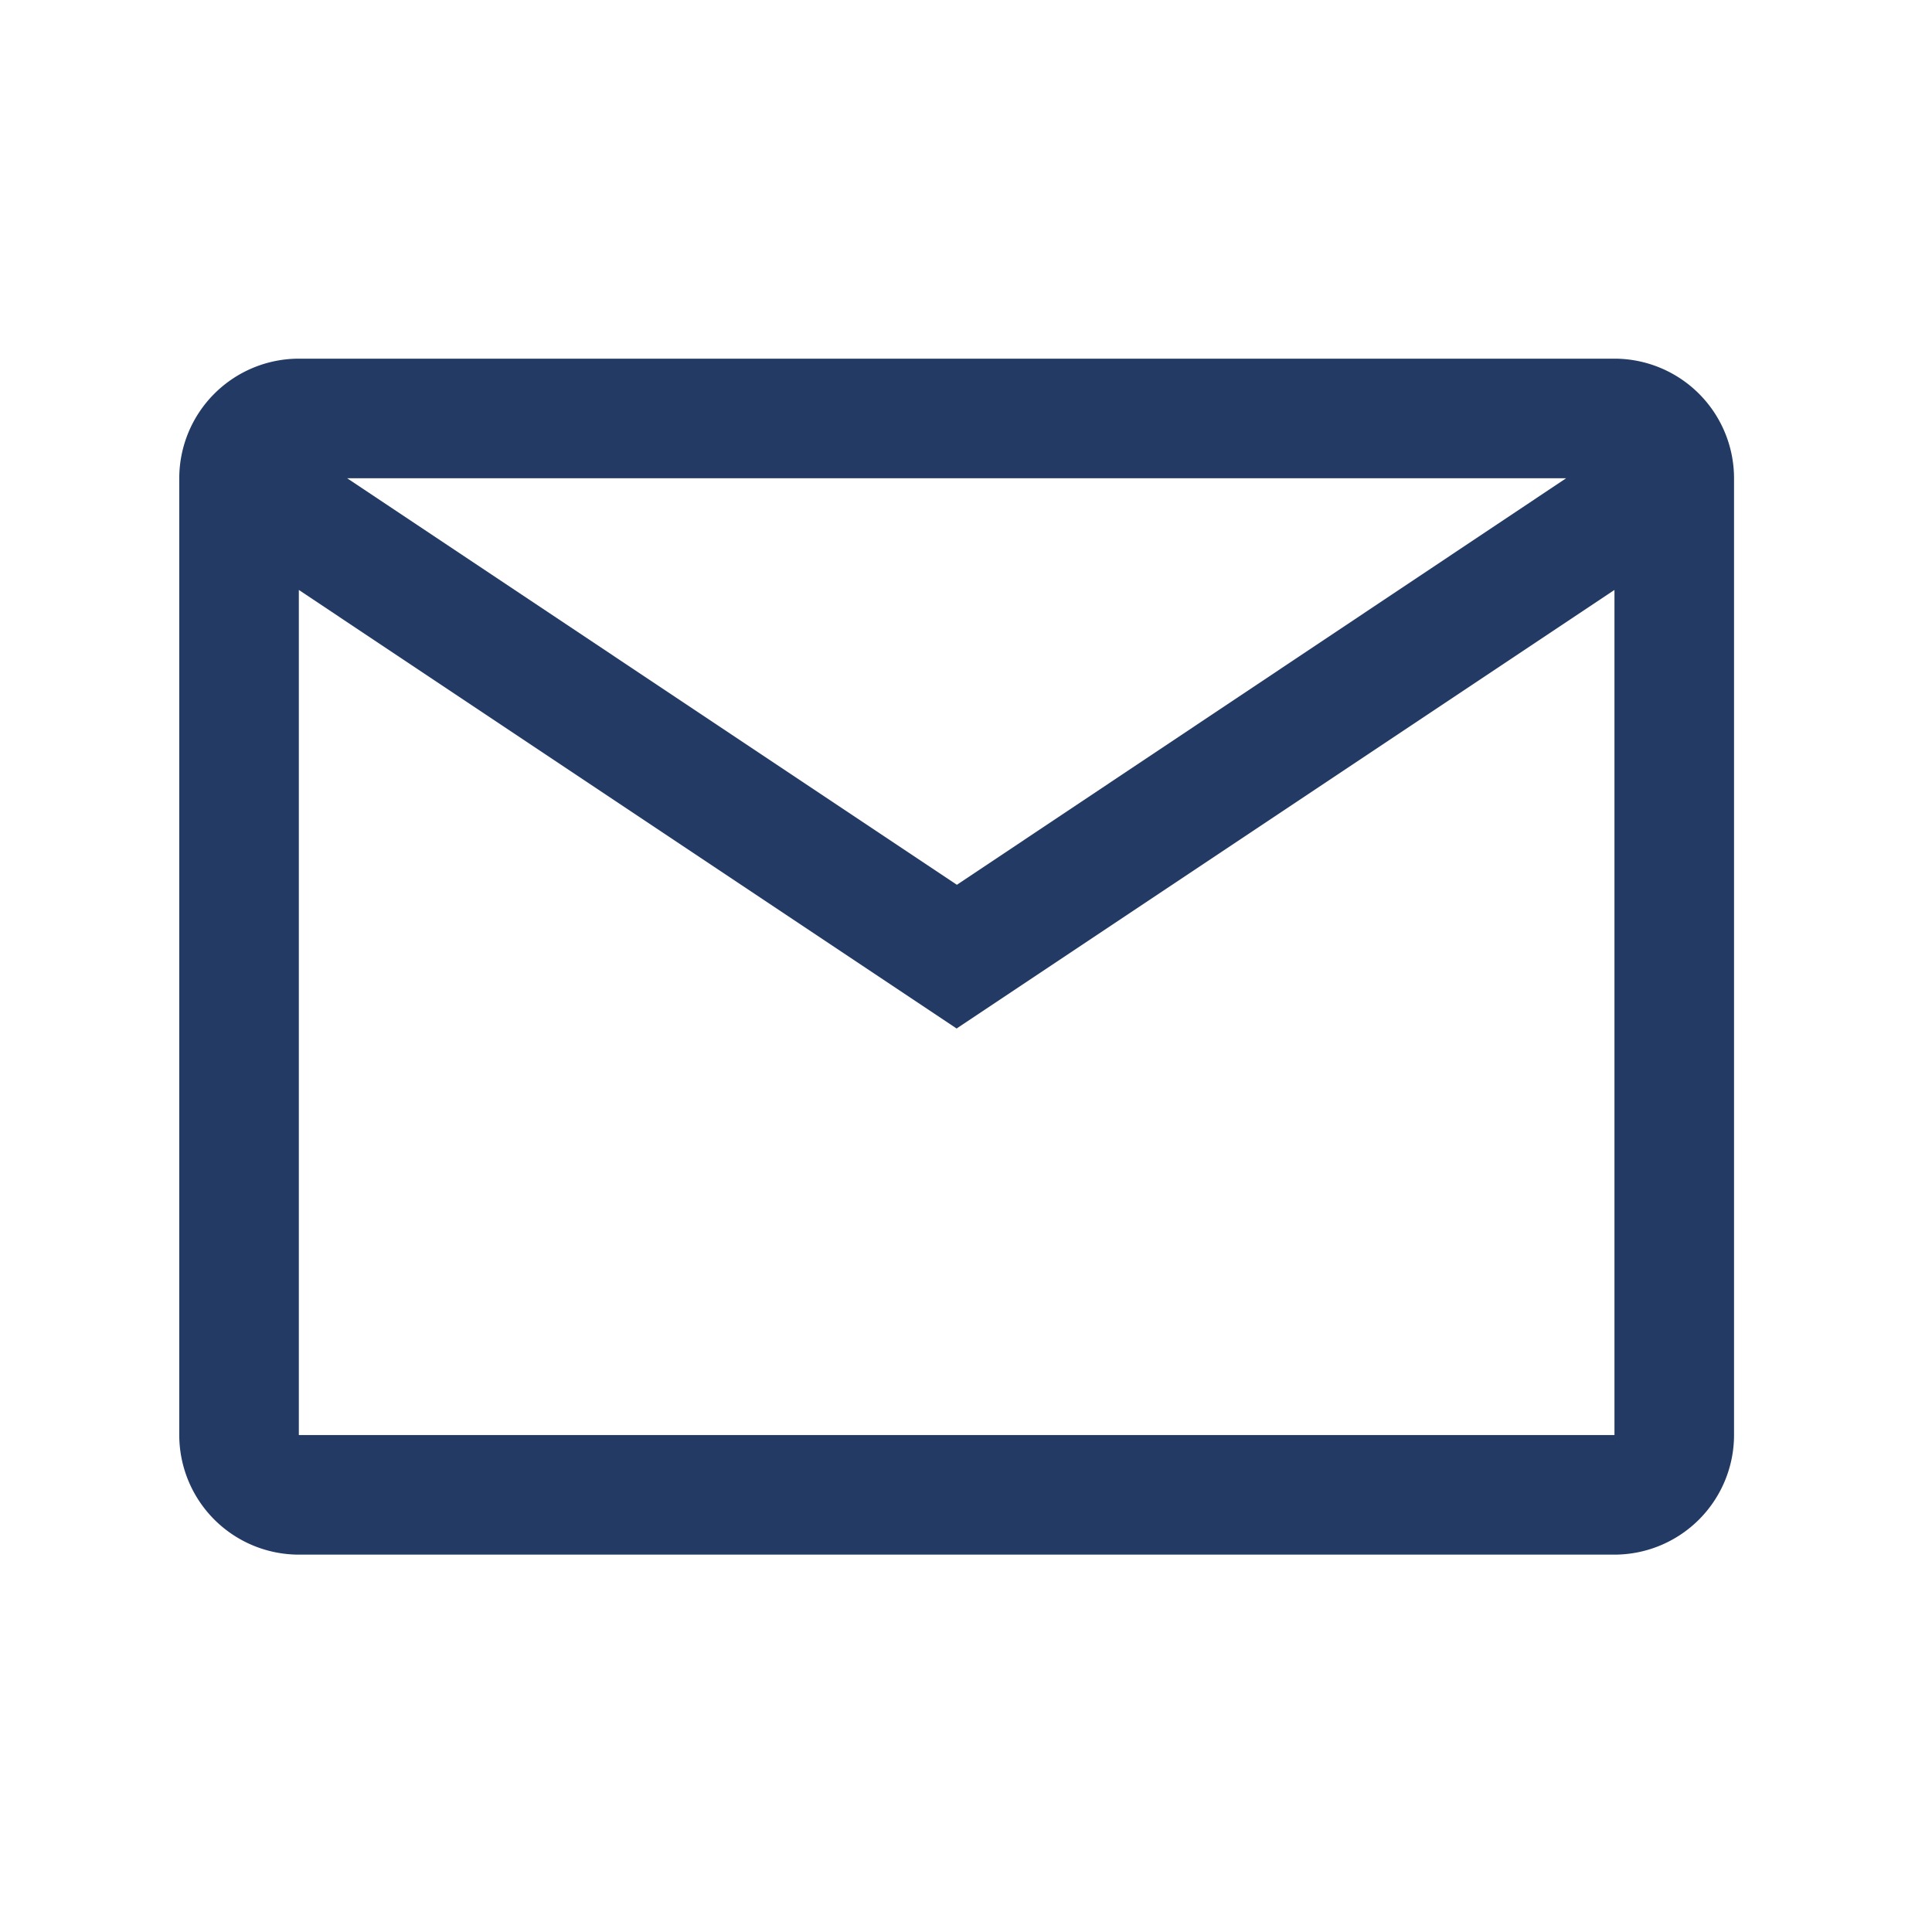
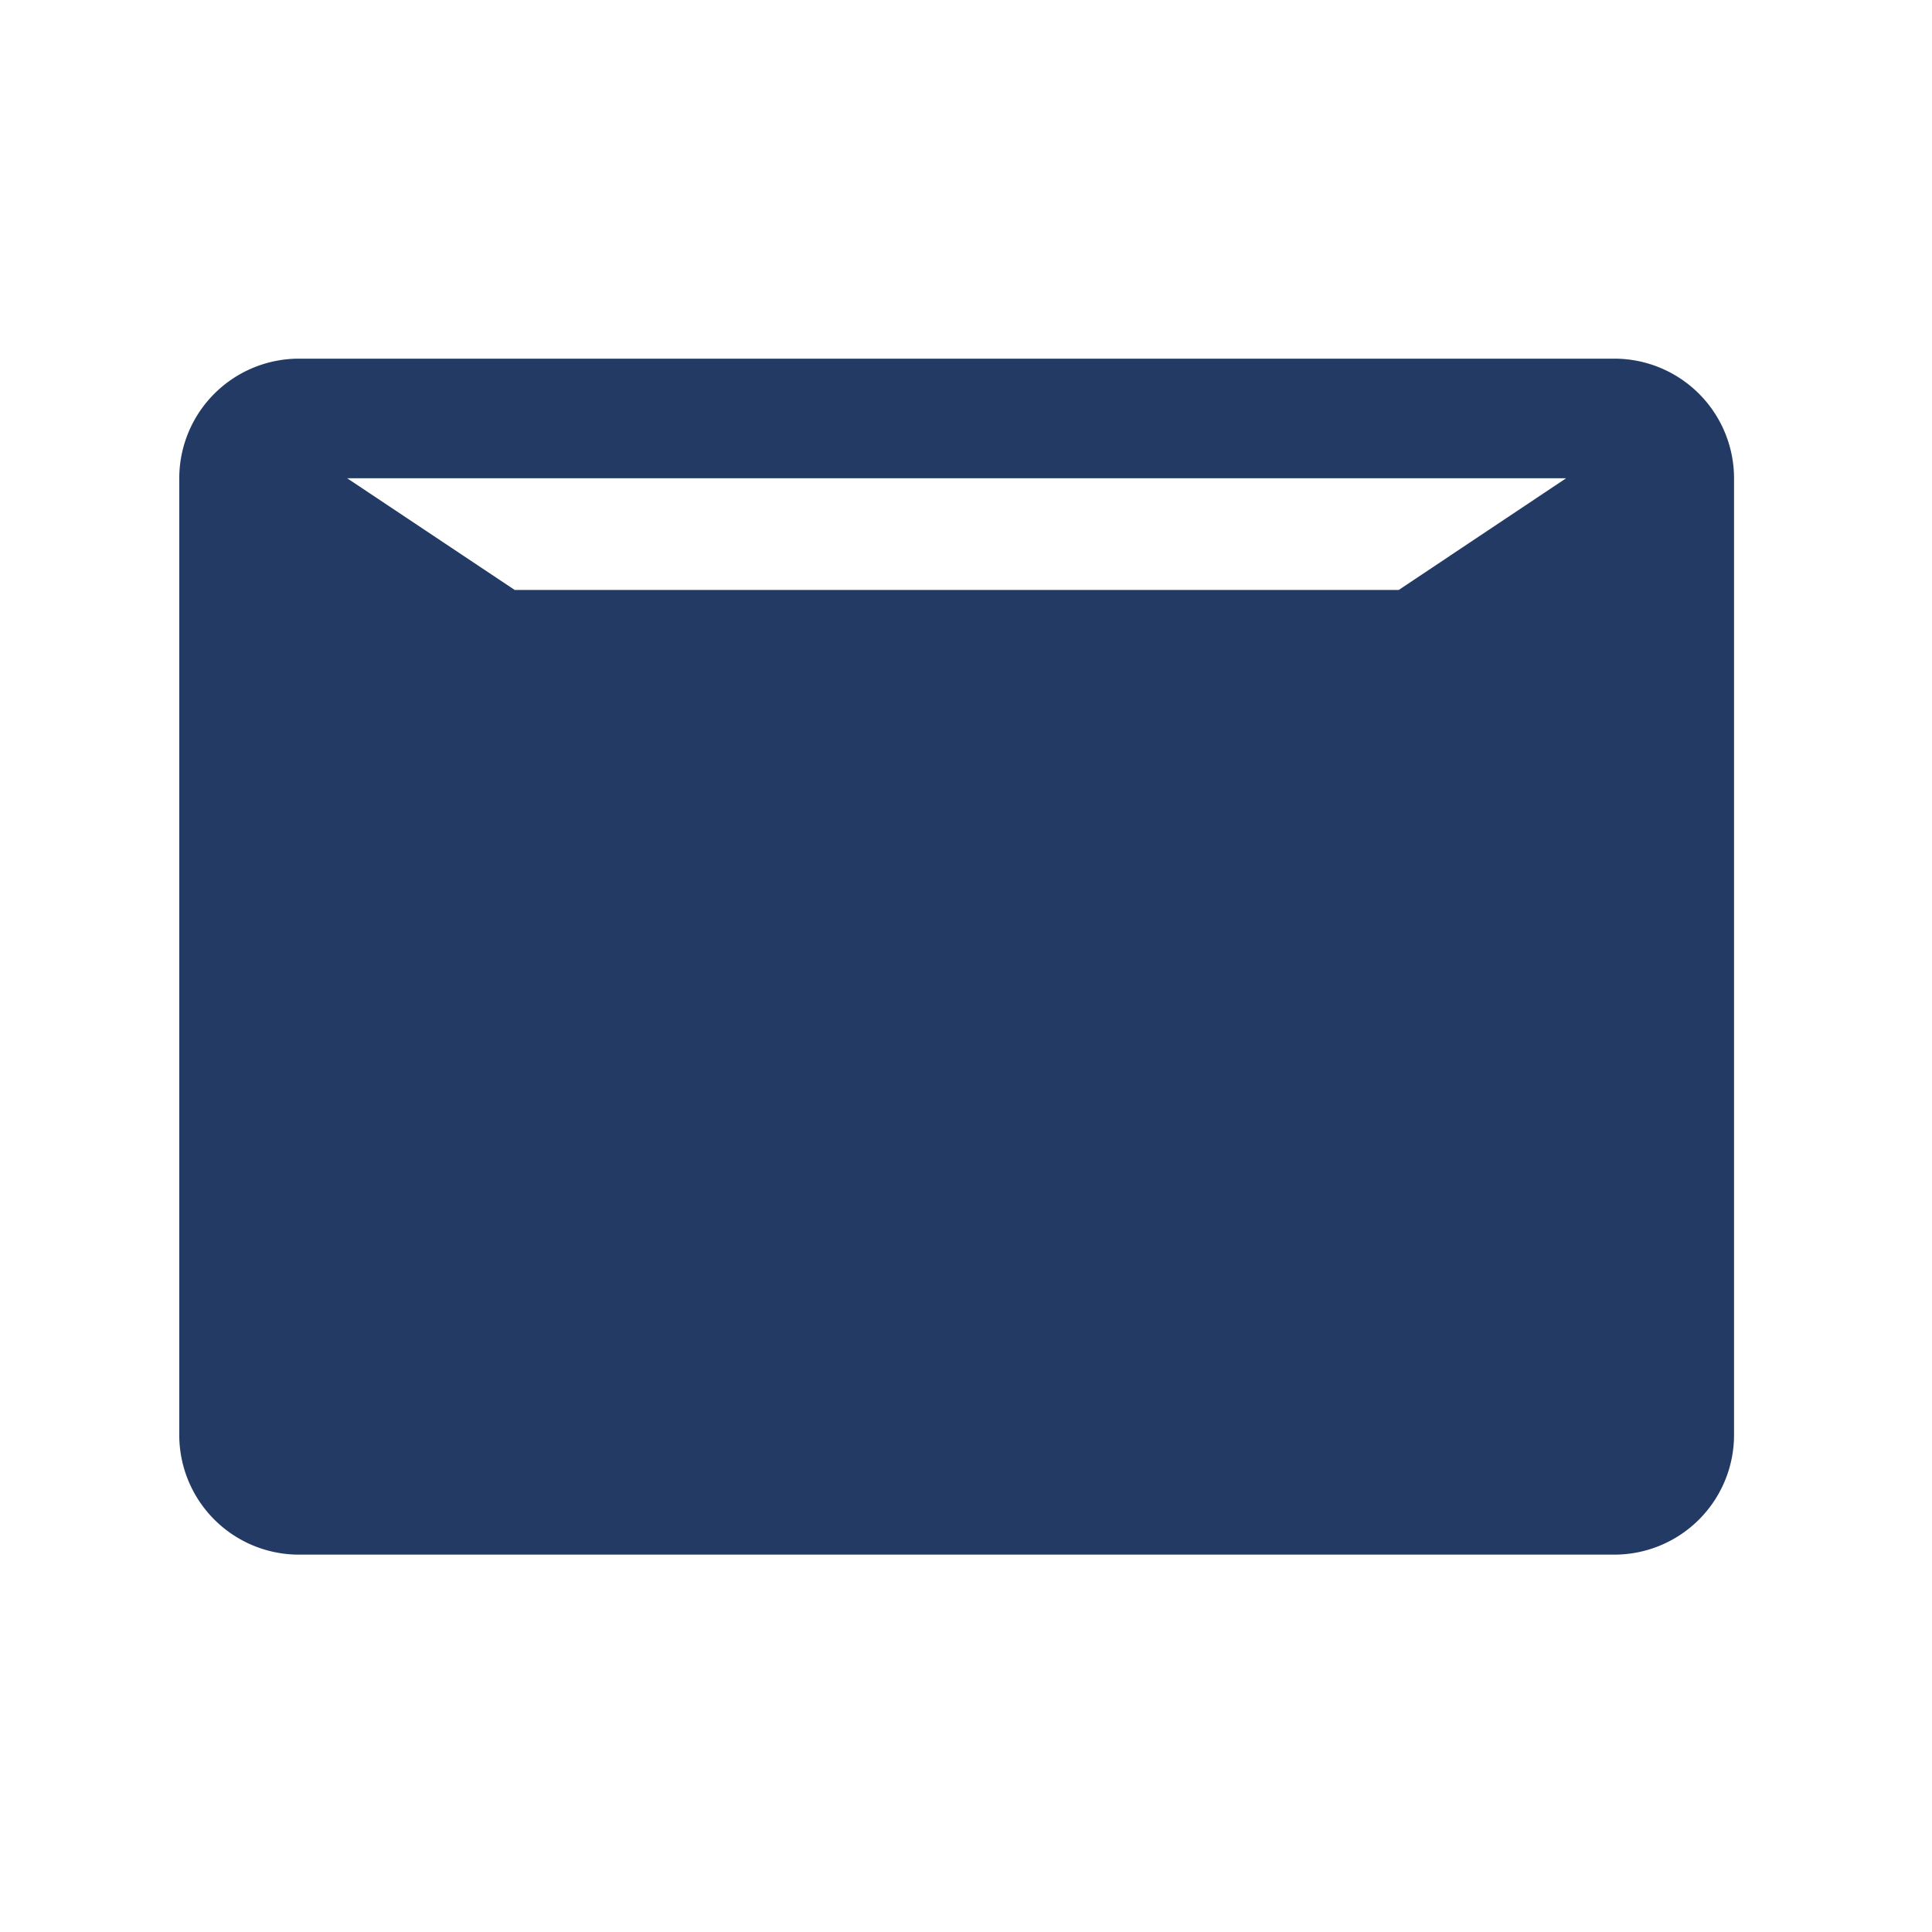
<svg xmlns="http://www.w3.org/2000/svg" id="footer_mail-1" data-name="footer mail-1" width="28" height="28" viewBox="0 0 28 28">
  <g id="mail-1" opacity="0.9">
-     <rect id="mail-1_Background_" data-name="mail-1 (Background)" width="28" height="28" fill="none" />
-     <rect id="矩形" width="28" height="28" fill="#0b2653" opacity="0" />
    <g id="mail">
      <rect id="mail_Background_" data-name="mail (Background)" width="28" height="28" fill="none" />
-       <path id="mail-2" data-name="mail" d="M20.8,17.333H1.733A1.735,1.735,0,0,1,0,15.6V1.733A1.735,1.735,0,0,1,1.733,0H20.8a1.735,1.735,0,0,1,1.733,1.733V15.6A1.735,1.735,0,0,1,20.8,17.333ZM1.733,3.352V15.6H20.8V3.352L11.266,9.708Zm.7-1.619,8.837,5.892L20.1,1.733Z" transform="translate(2.598 5.198)" fill="#0b2653" />
+       <path id="mail-2" data-name="mail" d="M20.8,17.333H1.733A1.735,1.735,0,0,1,0,15.6V1.733A1.735,1.735,0,0,1,1.733,0H20.8a1.735,1.735,0,0,1,1.733,1.733V15.6A1.735,1.735,0,0,1,20.8,17.333ZM1.733,3.352H20.8V3.352L11.266,9.708Zm.7-1.619,8.837,5.892L20.1,1.733Z" transform="translate(2.598 5.198)" fill="#0b2653" />
    </g>
  </g>
</svg>